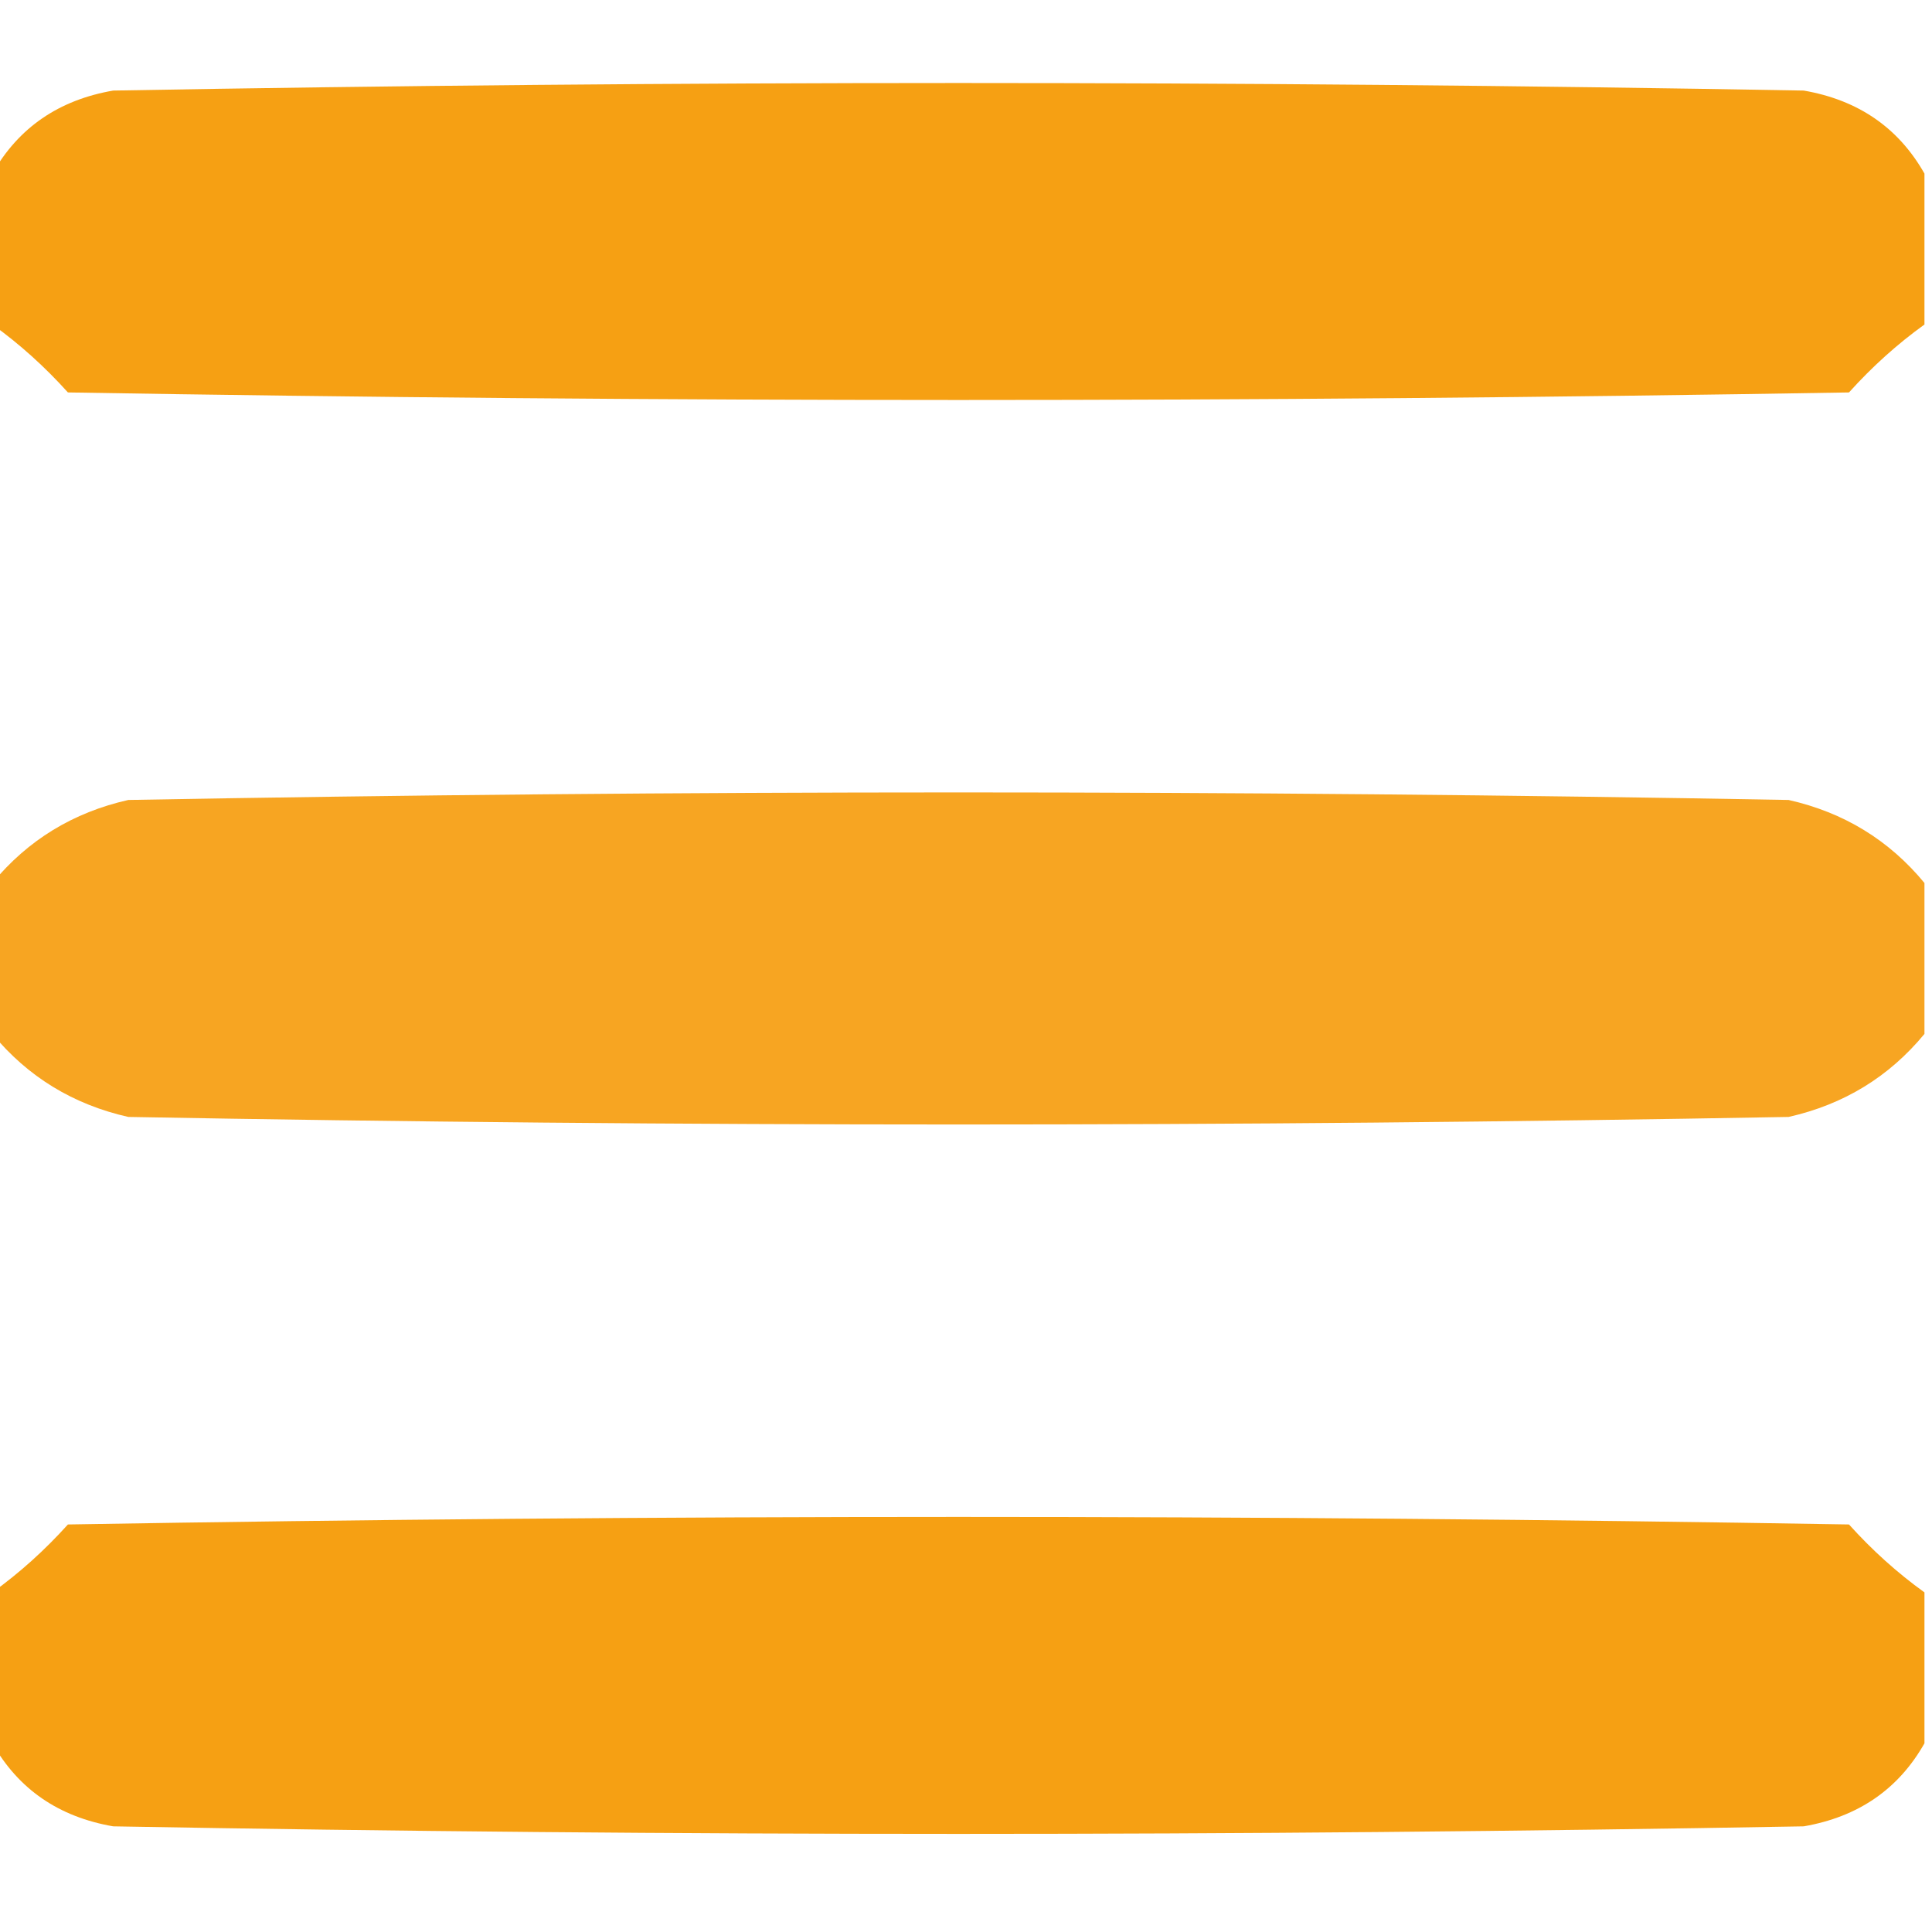
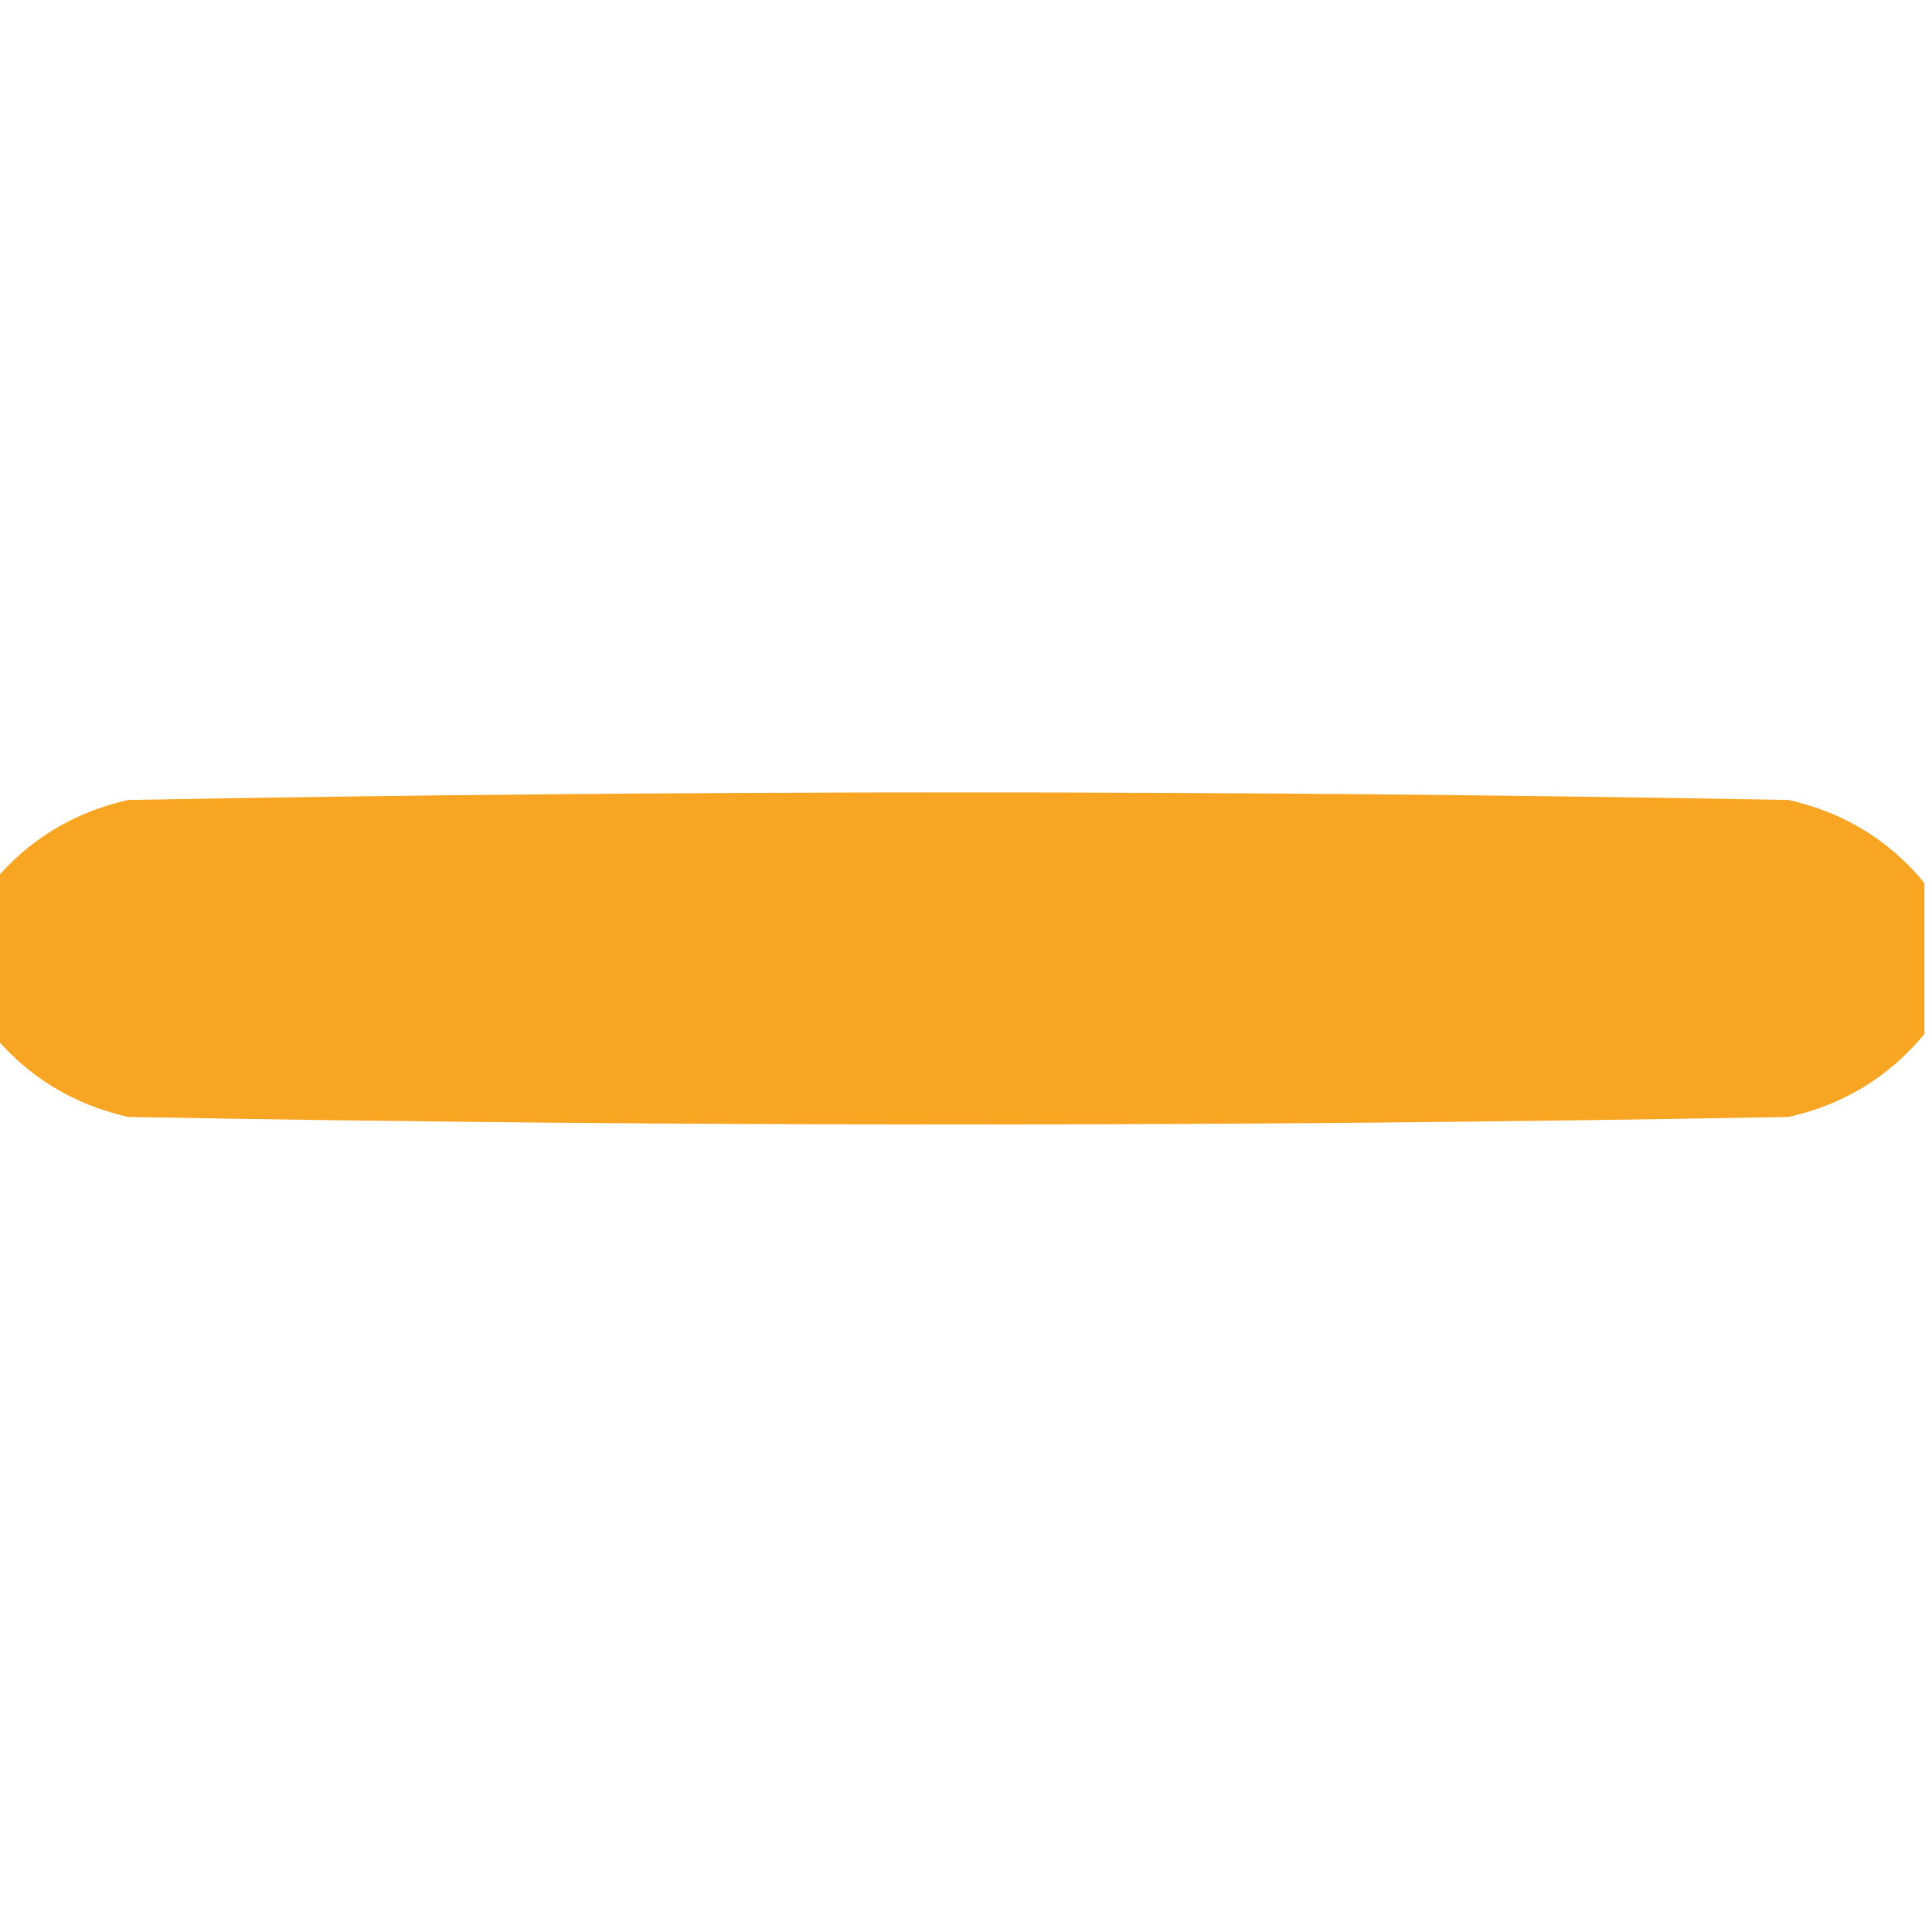
<svg xmlns="http://www.w3.org/2000/svg" version="1.1" width="128px" height="128px" style="shape-rendering:geometricPrecision; text-rendering:geometricPrecision; image-rendering:optimizeQuality; fill-rule:evenodd; clip-rule:evenodd">
  <g>
-     <path style="opacity:0.99" fill="#f69f12" d="M 127.5,11.5 C 127.5,14.833 127.5,18.167 127.5,21.5C 125.704,22.793 124.037,24.293 122.5,26C 83.167,26.667 43.833,26.667 4.5,26C 2.963,24.293 1.296,22.793 -0.5,21.5C -0.5,18.167 -0.5,14.833 -0.5,11.5C 1.224,8.458 3.891,6.625 7.5,6C 44.833,5.333 82.167,5.333 119.5,6C 123.109,6.625 125.776,8.458 127.5,11.5 Z" />
-   </g>
+     </g>
  <g>
    <path style="opacity:0.925" fill="#f69e11" d="M 127.5,58.5 C 127.5,61.833 127.5,65.167 127.5,68.5C 125.156,71.342 122.156,73.175 118.5,74C 81.833,74.667 45.167,74.667 8.5,74C 4.844,73.175 1.844,71.342 -0.5,68.5C -0.5,65.167 -0.5,61.833 -0.5,58.5C 1.844,55.658 4.844,53.825 8.5,53C 45.167,52.333 81.833,52.333 118.5,53C 122.156,53.825 125.156,55.658 127.5,58.5 Z" />
  </g>
  <g>
-     <path style="opacity:0.99" fill="#f69f12" d="M 127.5,105.5 C 127.5,108.833 127.5,112.167 127.5,115.5C 125.776,118.542 123.109,120.375 119.5,121C 82.167,121.667 44.833,121.667 7.5,121C 3.891,120.375 1.224,118.542 -0.5,115.5C -0.5,112.167 -0.5,108.833 -0.5,105.5C 1.296,104.207 2.963,102.707 4.5,101C 43.833,100.333 83.167,100.333 122.5,101C 124.037,102.707 125.704,104.207 127.5,105.5 Z" />
-   </g>
+     </g>
</svg>